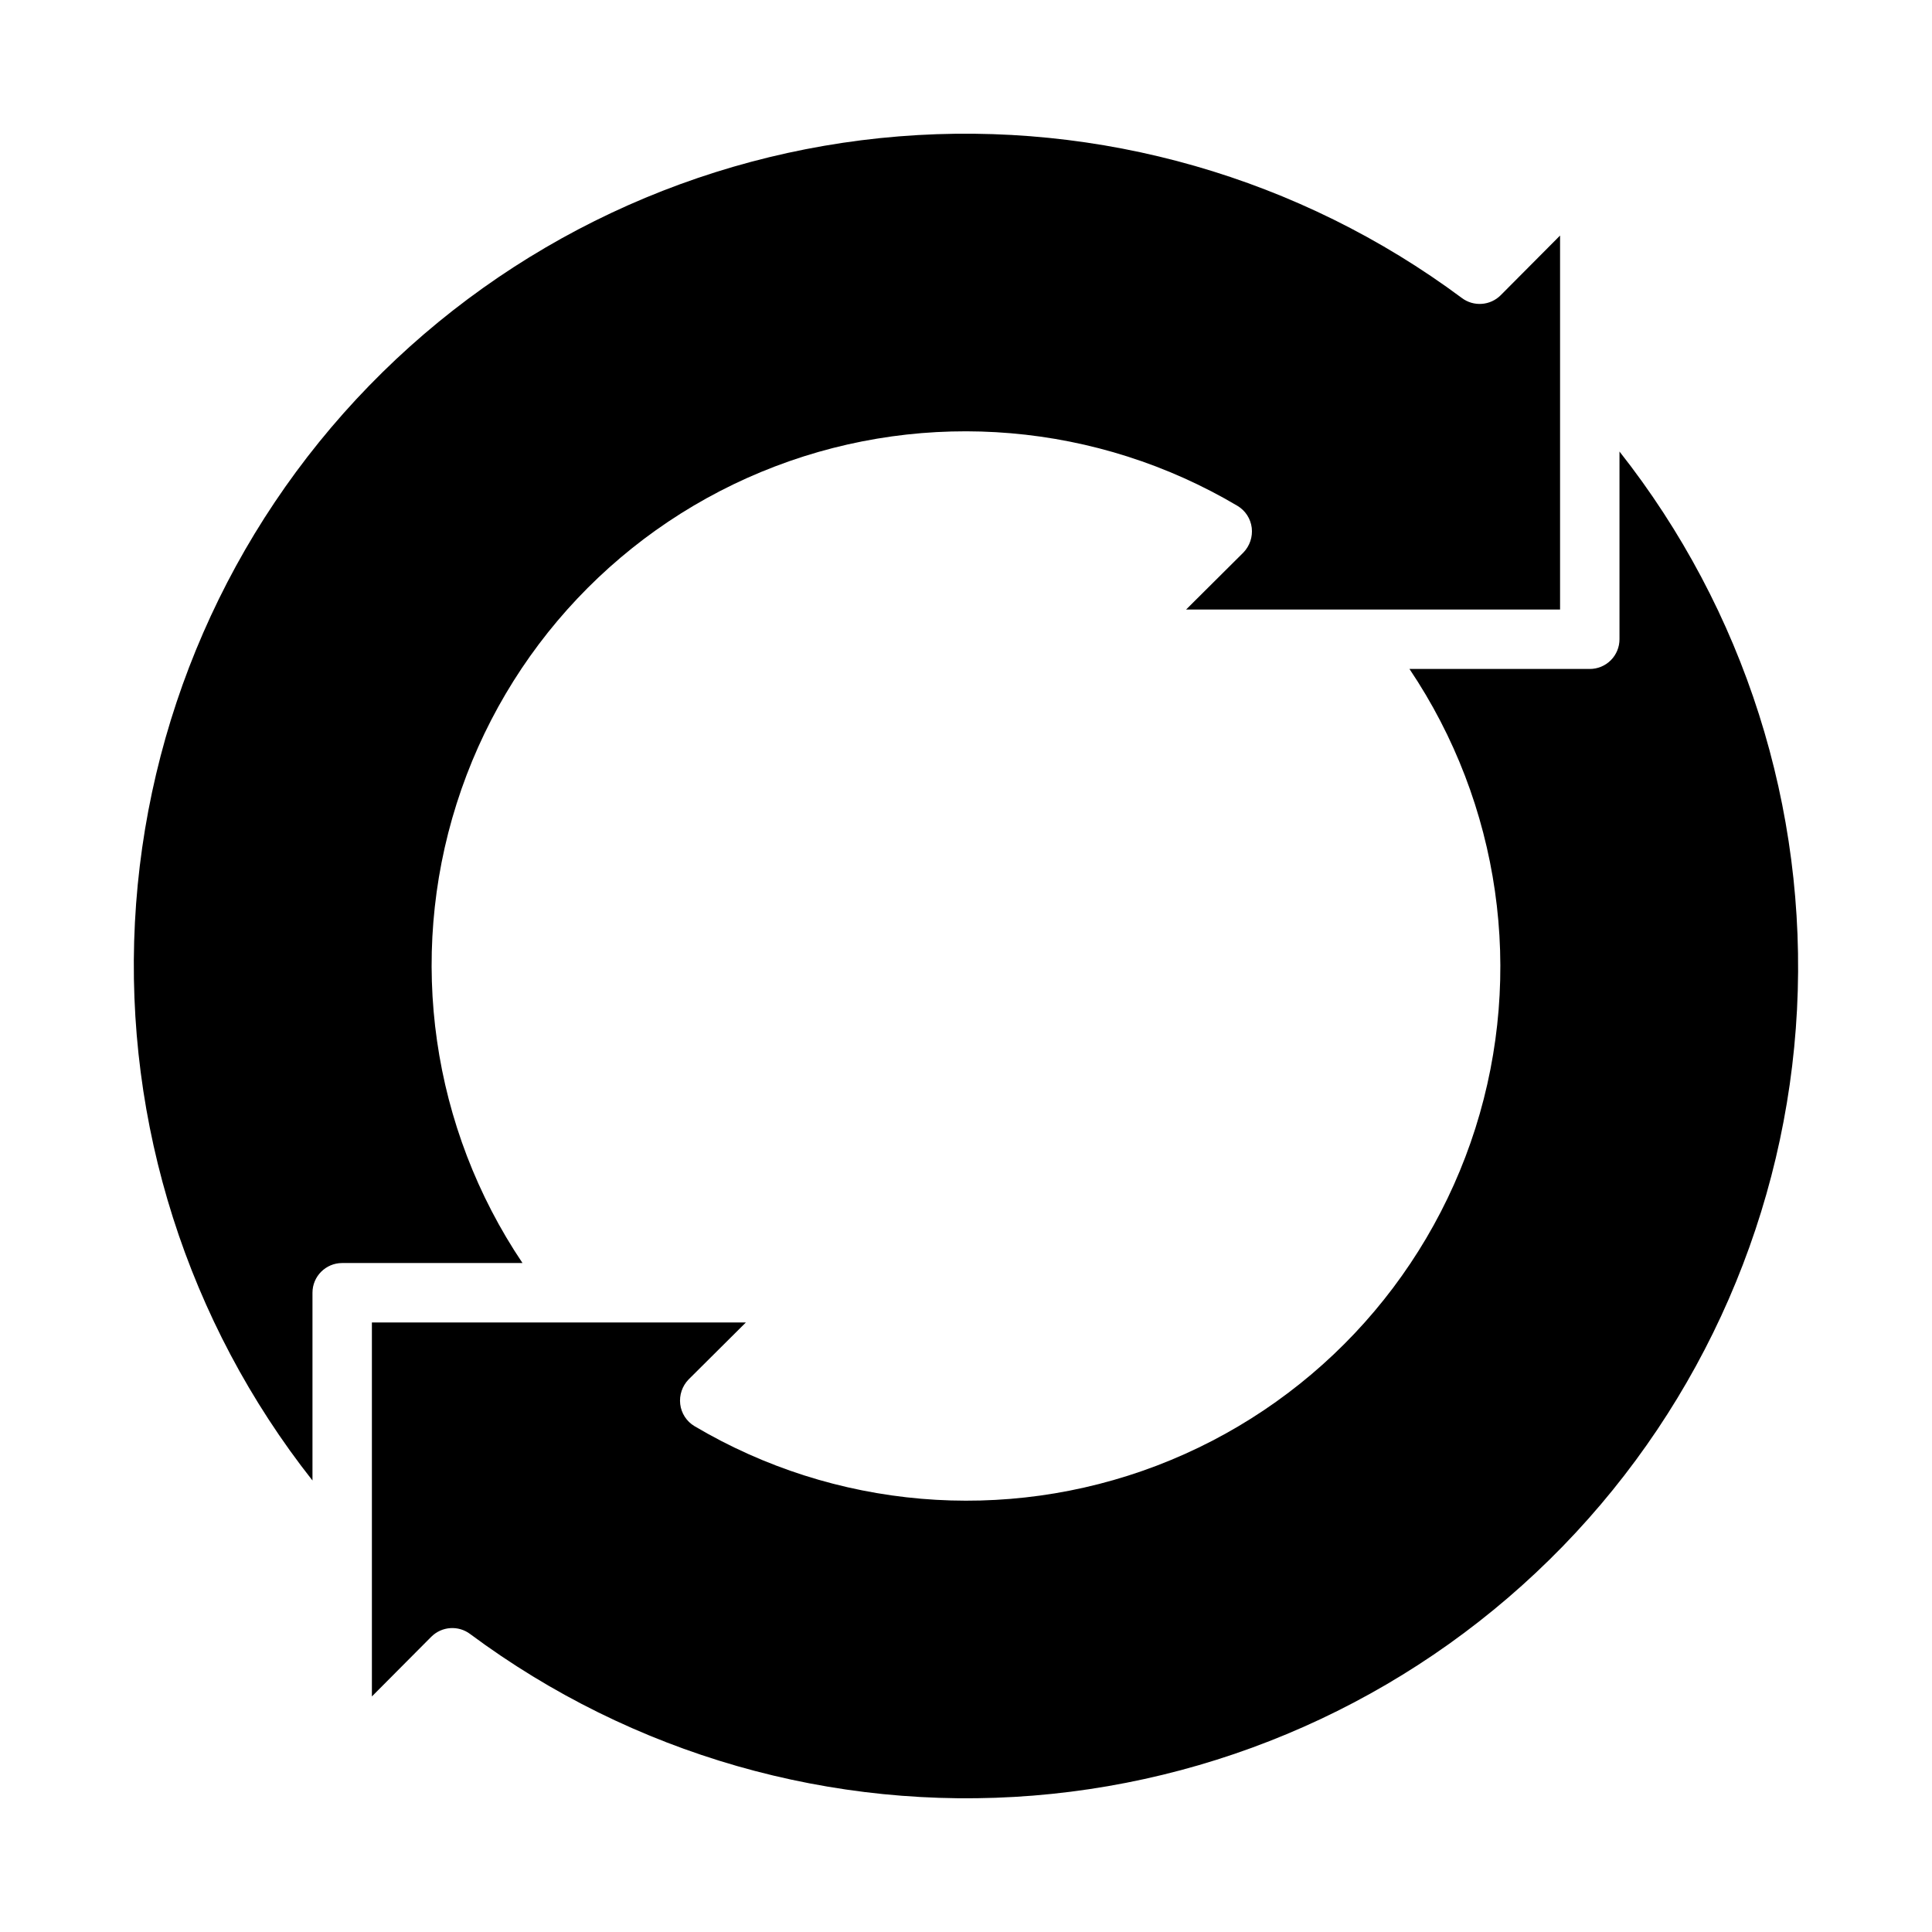
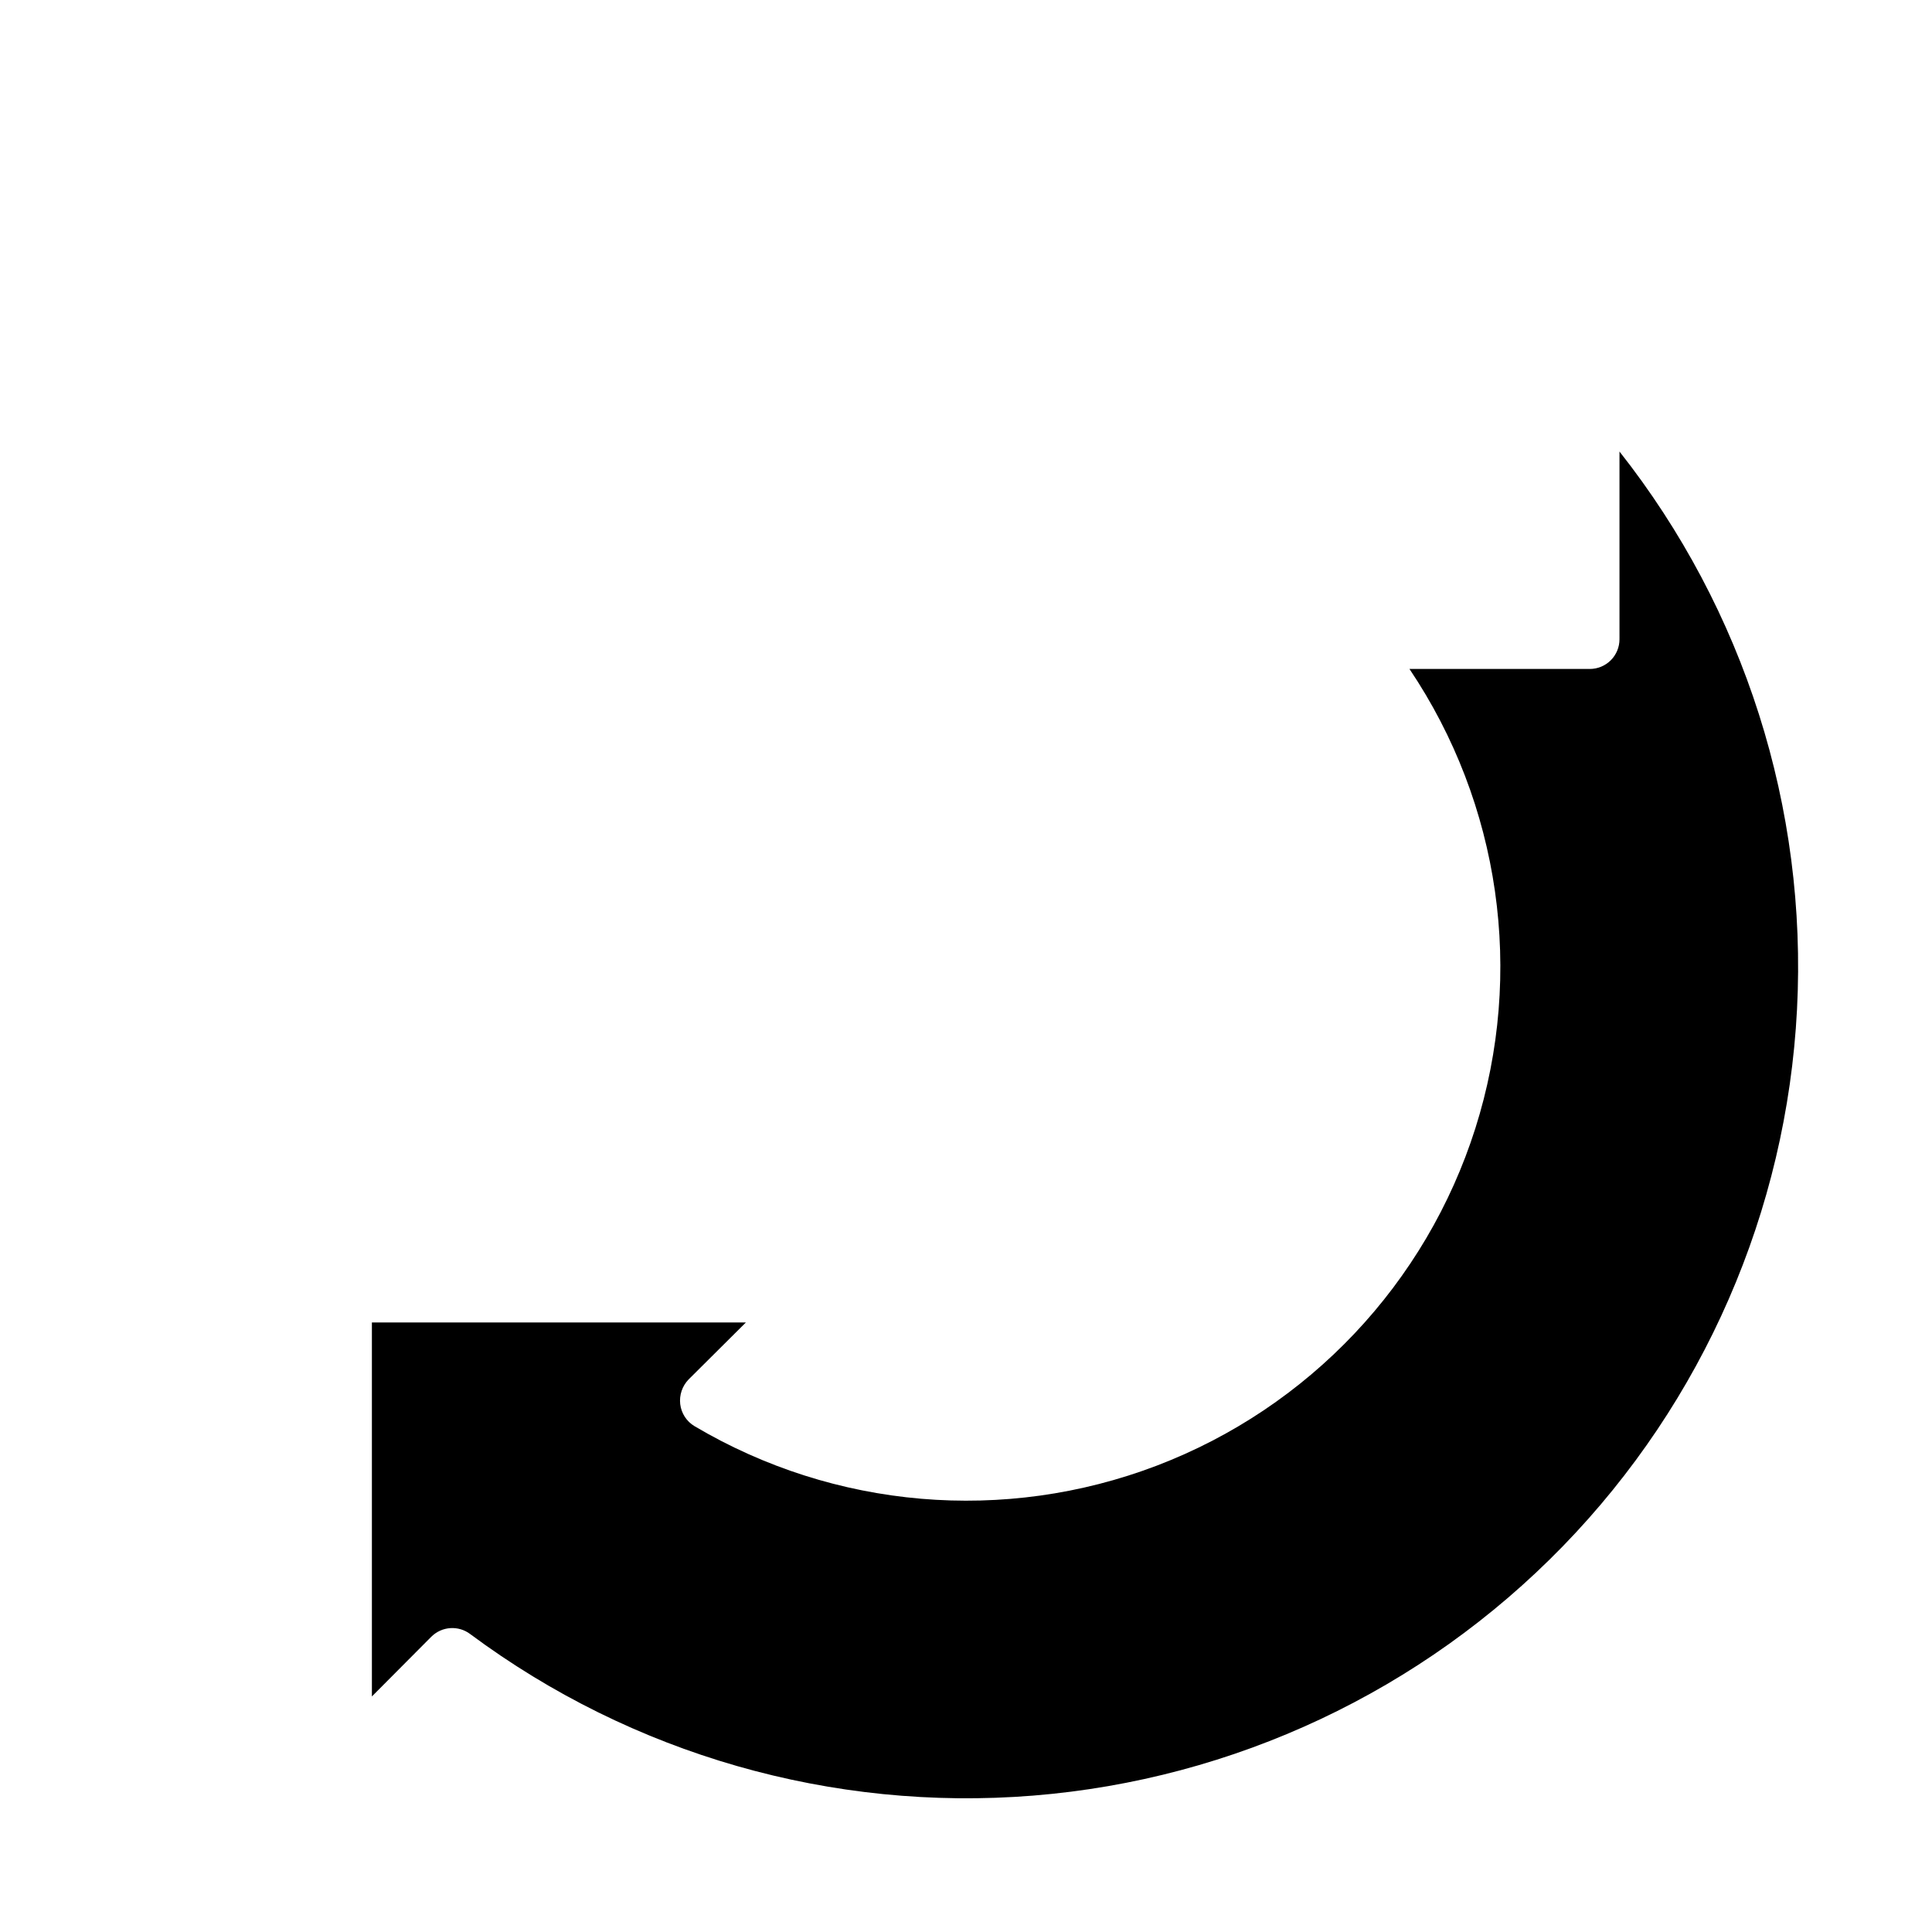
<svg xmlns="http://www.w3.org/2000/svg" fill="#000000" width="800px" height="800px" version="1.1" viewBox="144 144 512 512">
  <g>
    <path d="m573.18 263.66v49.75c0 2.086-0.828 4.09-2.305 5.566-1.477 1.477-3.481 2.305-5.566 2.305h-47.785c24.074 35.789 30.504 80.605 17.465 121.72-13.043 41.113-44.125 74.031-84.426 89.406-40.297 15.371-85.41 11.52-122.52-10.465-2.094-1.254-3.488-3.402-3.777-5.828-0.281-2.398 0.527-4.793 2.203-6.531l15.195-15.117h-99.109v99.109l15.742-15.824v0.004c2.781-2.777 7.18-3.078 10.312-0.711 42.887 31.879 95.895 47.094 149.16 42.812 53.262-4.281 103.16-27.77 140.4-66.09 37.242-38.32 59.297-88.867 62.055-142.23 2.762-53.367-13.957-105.92-47.047-147.88z" />
-     <path d="m226.81 536.34v-49.754c0-4.348 3.527-7.871 7.875-7.871h47.781c-24.07-35.789-30.5-80.605-17.461-121.72 13.039-41.113 44.121-74.031 84.422-89.402 40.301-15.375 85.41-11.52 122.52 10.465 2.094 1.25 3.488 3.402 3.777 5.824 0.281 2.398-0.527 4.797-2.203 6.535l-15.191 15.113h99.105v-99.109l-15.742 15.824c-2.781 2.773-7.18 3.078-10.312 0.707-42.887-31.879-95.895-47.094-149.16-42.812-53.266 4.285-103.16 27.77-140.41 66.09-37.242 38.32-59.293 88.867-62.055 142.23-2.762 53.367 13.957 105.92 47.047 147.88z" />
  </g>
</svg>